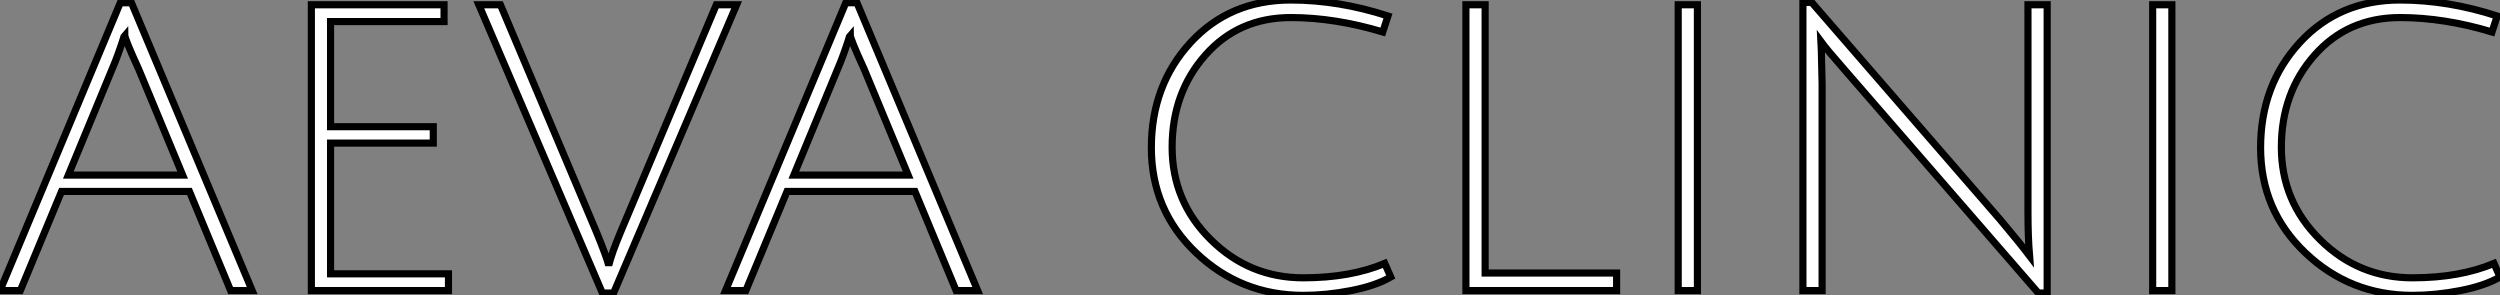
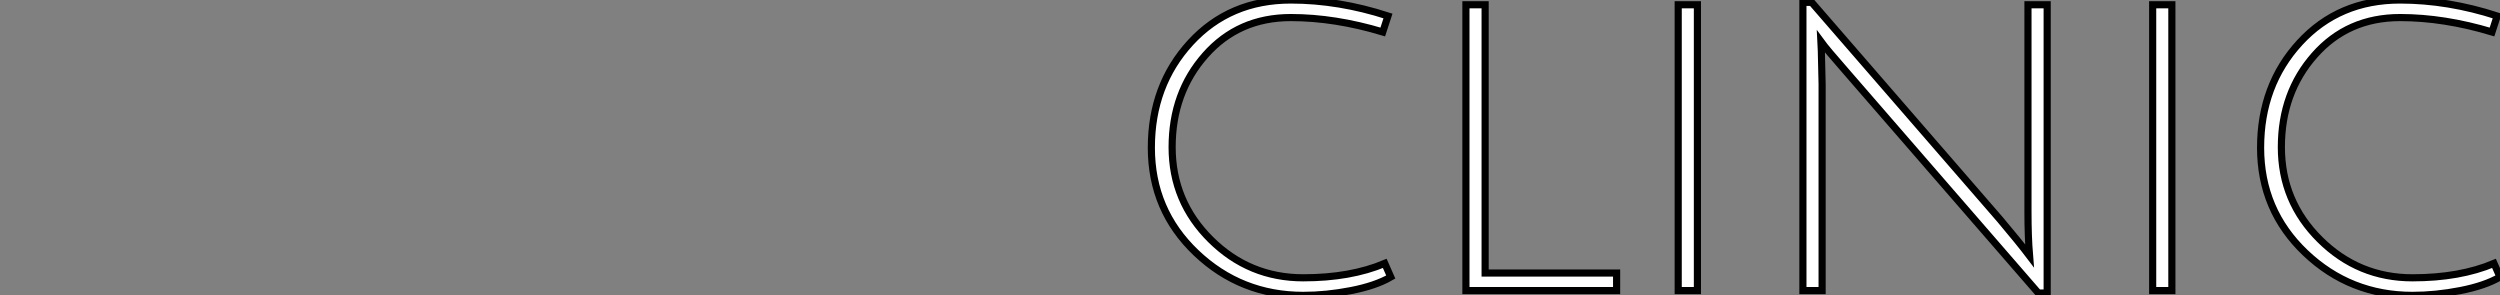
<svg xmlns="http://www.w3.org/2000/svg" viewBox="0.9 -40.71 350.24 41.38">
  <rect x="0.9" y="-40.71" width="350.24" height="41.38" fill="#808080" stroke="none" />
-   <path d="M27.44-13.89L9.52-13.89L3.75 0L0.90 0L17.75-40.32L19.32-40.32L36.23 0L33.21 0L27.44-13.89ZM18.37-35.84L18.37-35.84Q18.31-35.78 18.14-35.17L18.14-35.17Q17.36-32.76 16.63-31.08L16.63-31.08L10.47-16.18L26.49-16.18L20.33-31.02Q18.37-35.28 18.37-35.84ZM63.73 0L44.52 0L44.52-40.04L63.11-40.04L63.11-37.69L47.21-37.69L47.21-22.96L61.60-22.96L61.60-20.66L47.21-20.66L47.21-2.35L63.73-2.35L63.73 0ZM87.81-8.12L87.81-8.12L101.25-40.04L104.10-40.04L86.86 0.34L85.29 0.34L67.98-40.04L71.01-40.04L84.45-8.23Q85.85-4.82 86.18-3.53L86.18-3.53Q86.63-5.32 87.81-8.12ZM129.08-13.89L111.16-13.89L105.39 0L102.54 0L119.39-40.32L120.96-40.32L137.87 0L134.85 0L129.08-13.89ZM120.01-35.84L120.01-35.84Q119.95-35.78 119.78-35.17L119.78-35.17Q119-32.76 118.27-31.08L118.27-31.08L112.11-16.18L128.13-16.18L121.97-31.02Q120.01-35.28 120.01-35.84Z" fill="white" stroke="black" transform="scale(1,1)" />
  <path d="M183.48 0.67L183.48 0.67Q174.74 0.67 168.47-5.29Q162.20-11.26 162.20-20.02Q162.20-28.78 167.69-34.75Q173.18-40.71 181.74-40.71L181.74-40.71Q188.46-40.71 195.35-38.47L195.35-38.47L194.62-36.23Q187.90-38.25 181.74-38.25L181.74-38.25Q174.41-38.25 169.76-32.98Q165.11-27.72 165.11-20.10Q165.11-12.49 170.52-7.14Q175.92-1.79 183.48-1.79L183.48-1.79Q190.09-1.79 194.90-3.81L194.90-3.81L195.74-1.90Q193.62-0.67 190.17 0Q186.73 0.67 183.48 0.67ZM227.38 0L206.27 0L206.27-40.04L208.96-40.04L208.96-2.46L227.38-2.46L227.38 0ZM238.70 0L236.01 0L236.01-40.04L238.70-40.04L238.70 0ZM256.00-34.89L256.06-33.66L256.17-28.90L256.17 0L253.48 0L253.48-40.38L254.71-40.38L281.09-9.97Q283.78-6.78 285.23-4.87L285.23-4.87Q285.01-7.56 285.01-11.03L285.01-11.03L285.01-40.04L287.70-40.04L287.70 0.34L286.46 0.34L259.58-30.63Q256.78-33.82 256.00-34.89L256.00-34.89ZM305.17 0L302.48 0L302.48-40.04L305.17-40.04L305.17 0ZM338.88 0.67L338.88 0.67Q330.14 0.67 323.87-5.29Q317.60-11.26 317.60-20.02Q317.60-28.78 323.09-34.75Q328.58-40.71 337.14-40.71L337.14-40.71Q343.86-40.71 350.75-38.47L350.75-38.47L350.02-36.23Q343.30-38.25 337.14-38.25L337.14-38.25Q329.81-38.25 325.16-32.98Q320.51-27.72 320.51-20.10Q320.51-12.49 325.92-7.14Q331.32-1.79 338.88-1.79L338.88-1.79Q345.49-1.79 350.30-3.81L350.30-3.81L351.14-1.90Q349.02-0.67 345.57 0Q342.13 0.67 338.88 0.67Z" fill="white" stroke="black" transform="scale(1,1)" />
</svg>